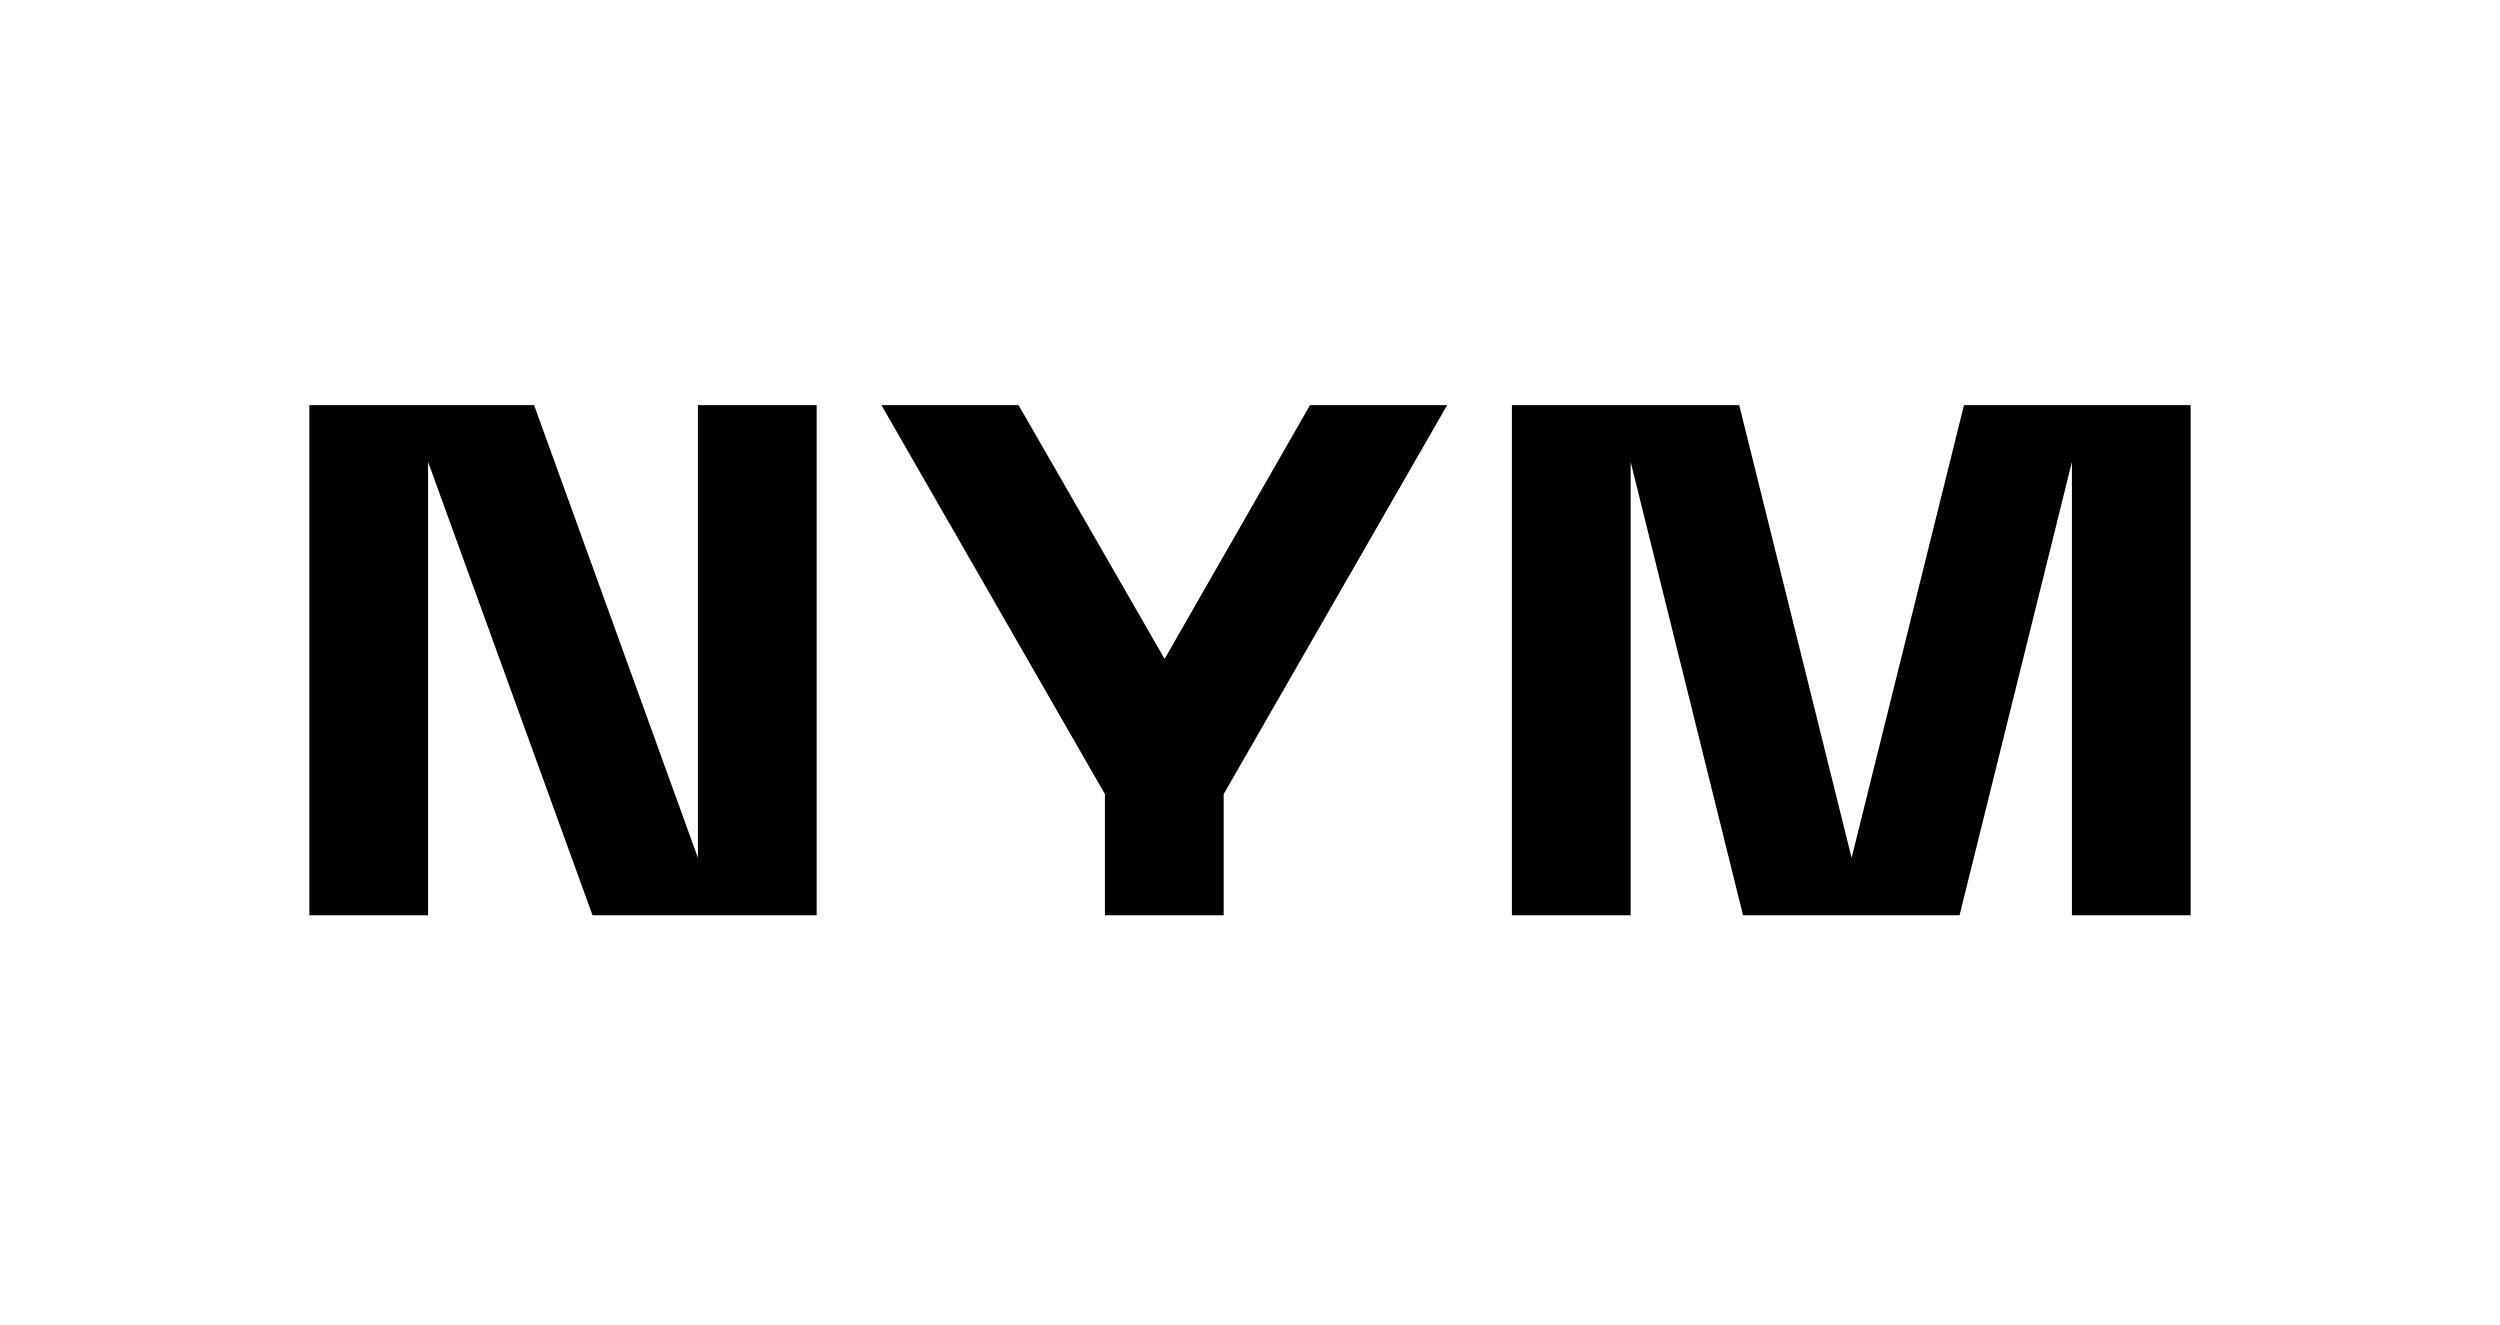
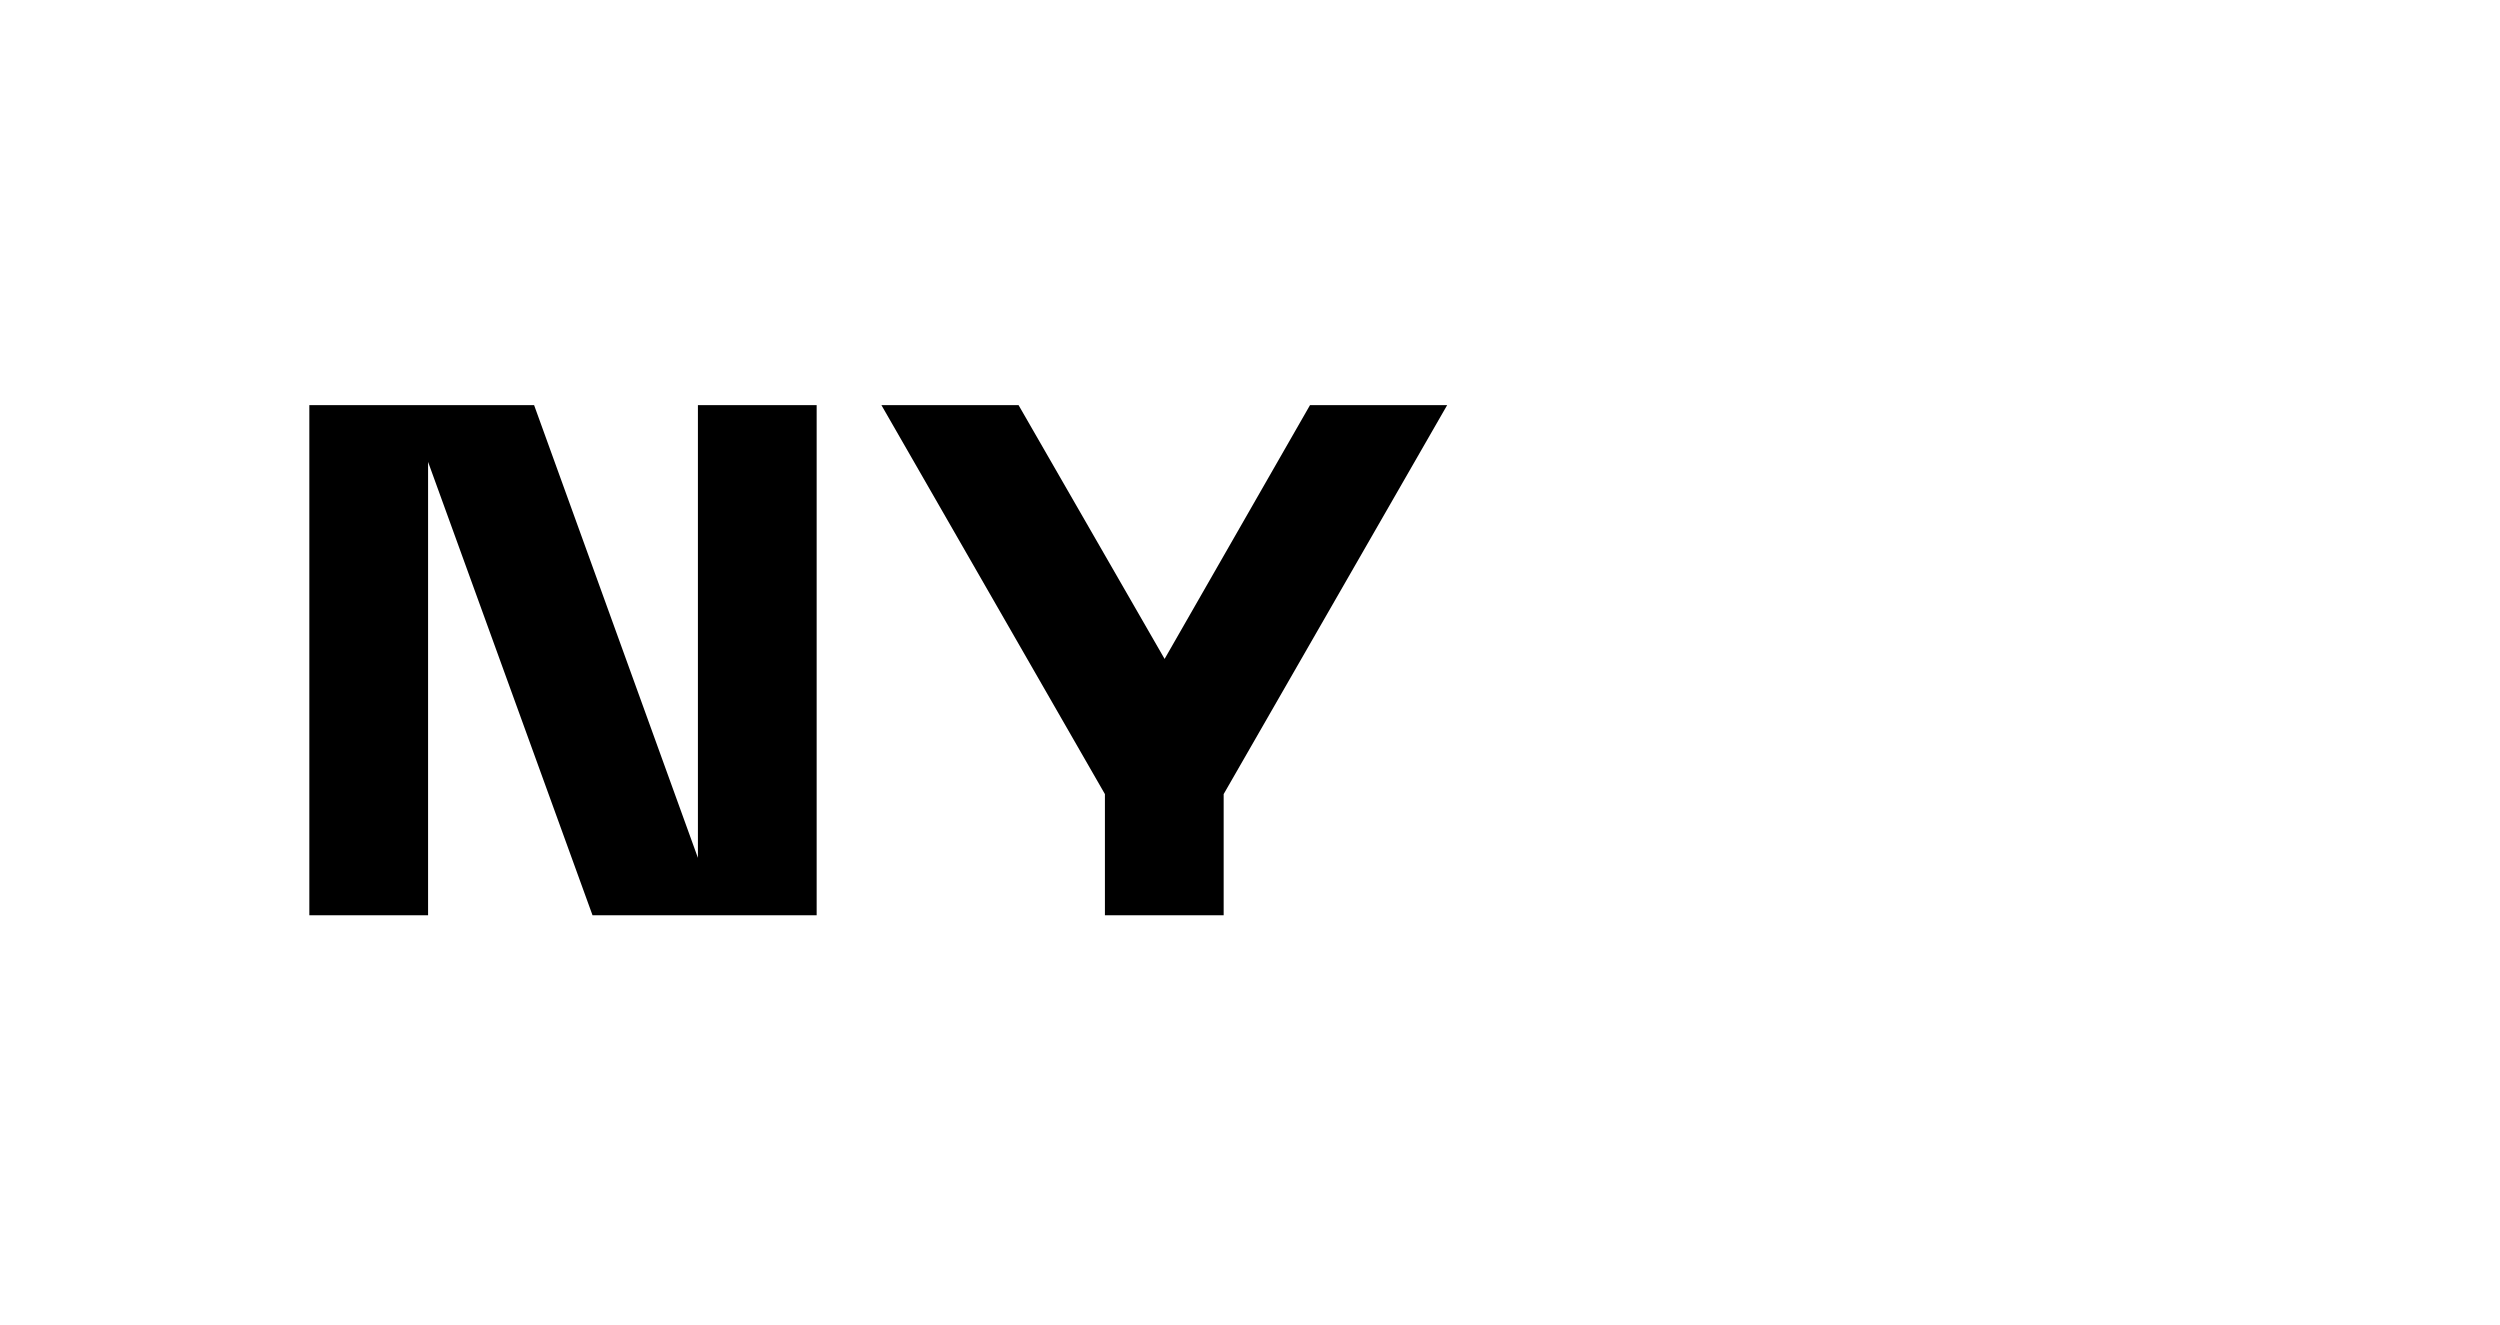
<svg xmlns="http://www.w3.org/2000/svg" width="151" height="80" viewBox="0 0 151 80" fill="none">
  <g clip-path="url(#clip0_1648_5627)">
    <path d="M25.856 27.898L35.788 55.281H42.154H49.326V24.471H42.154V51.815L32.26 24.471H25.856H18.684V55.281H25.856V27.898Z" fill="black" />
-     <path d="M118.625 24.471L111.837 51.815L105.049 24.471H91.319V55.281H98.491V27.898L105.279 55.281H118.357L125.144 27.898V55.281H132.316V24.471H118.625Z" fill="black" />
    <path d="M70.342 39.799L61.522 24.471H53.238L66.737 47.964V55.281H73.909V47.964L87.408 24.471H79.124L70.342 39.799Z" fill="black" />
  </g>
  <defs>
    <clipPath id="clip0_1648_5627">
      <rect width="113.632" height="31.23" fill="white" transform="translate(18.684 24.385)" />
    </clipPath>
  </defs>
</svg>